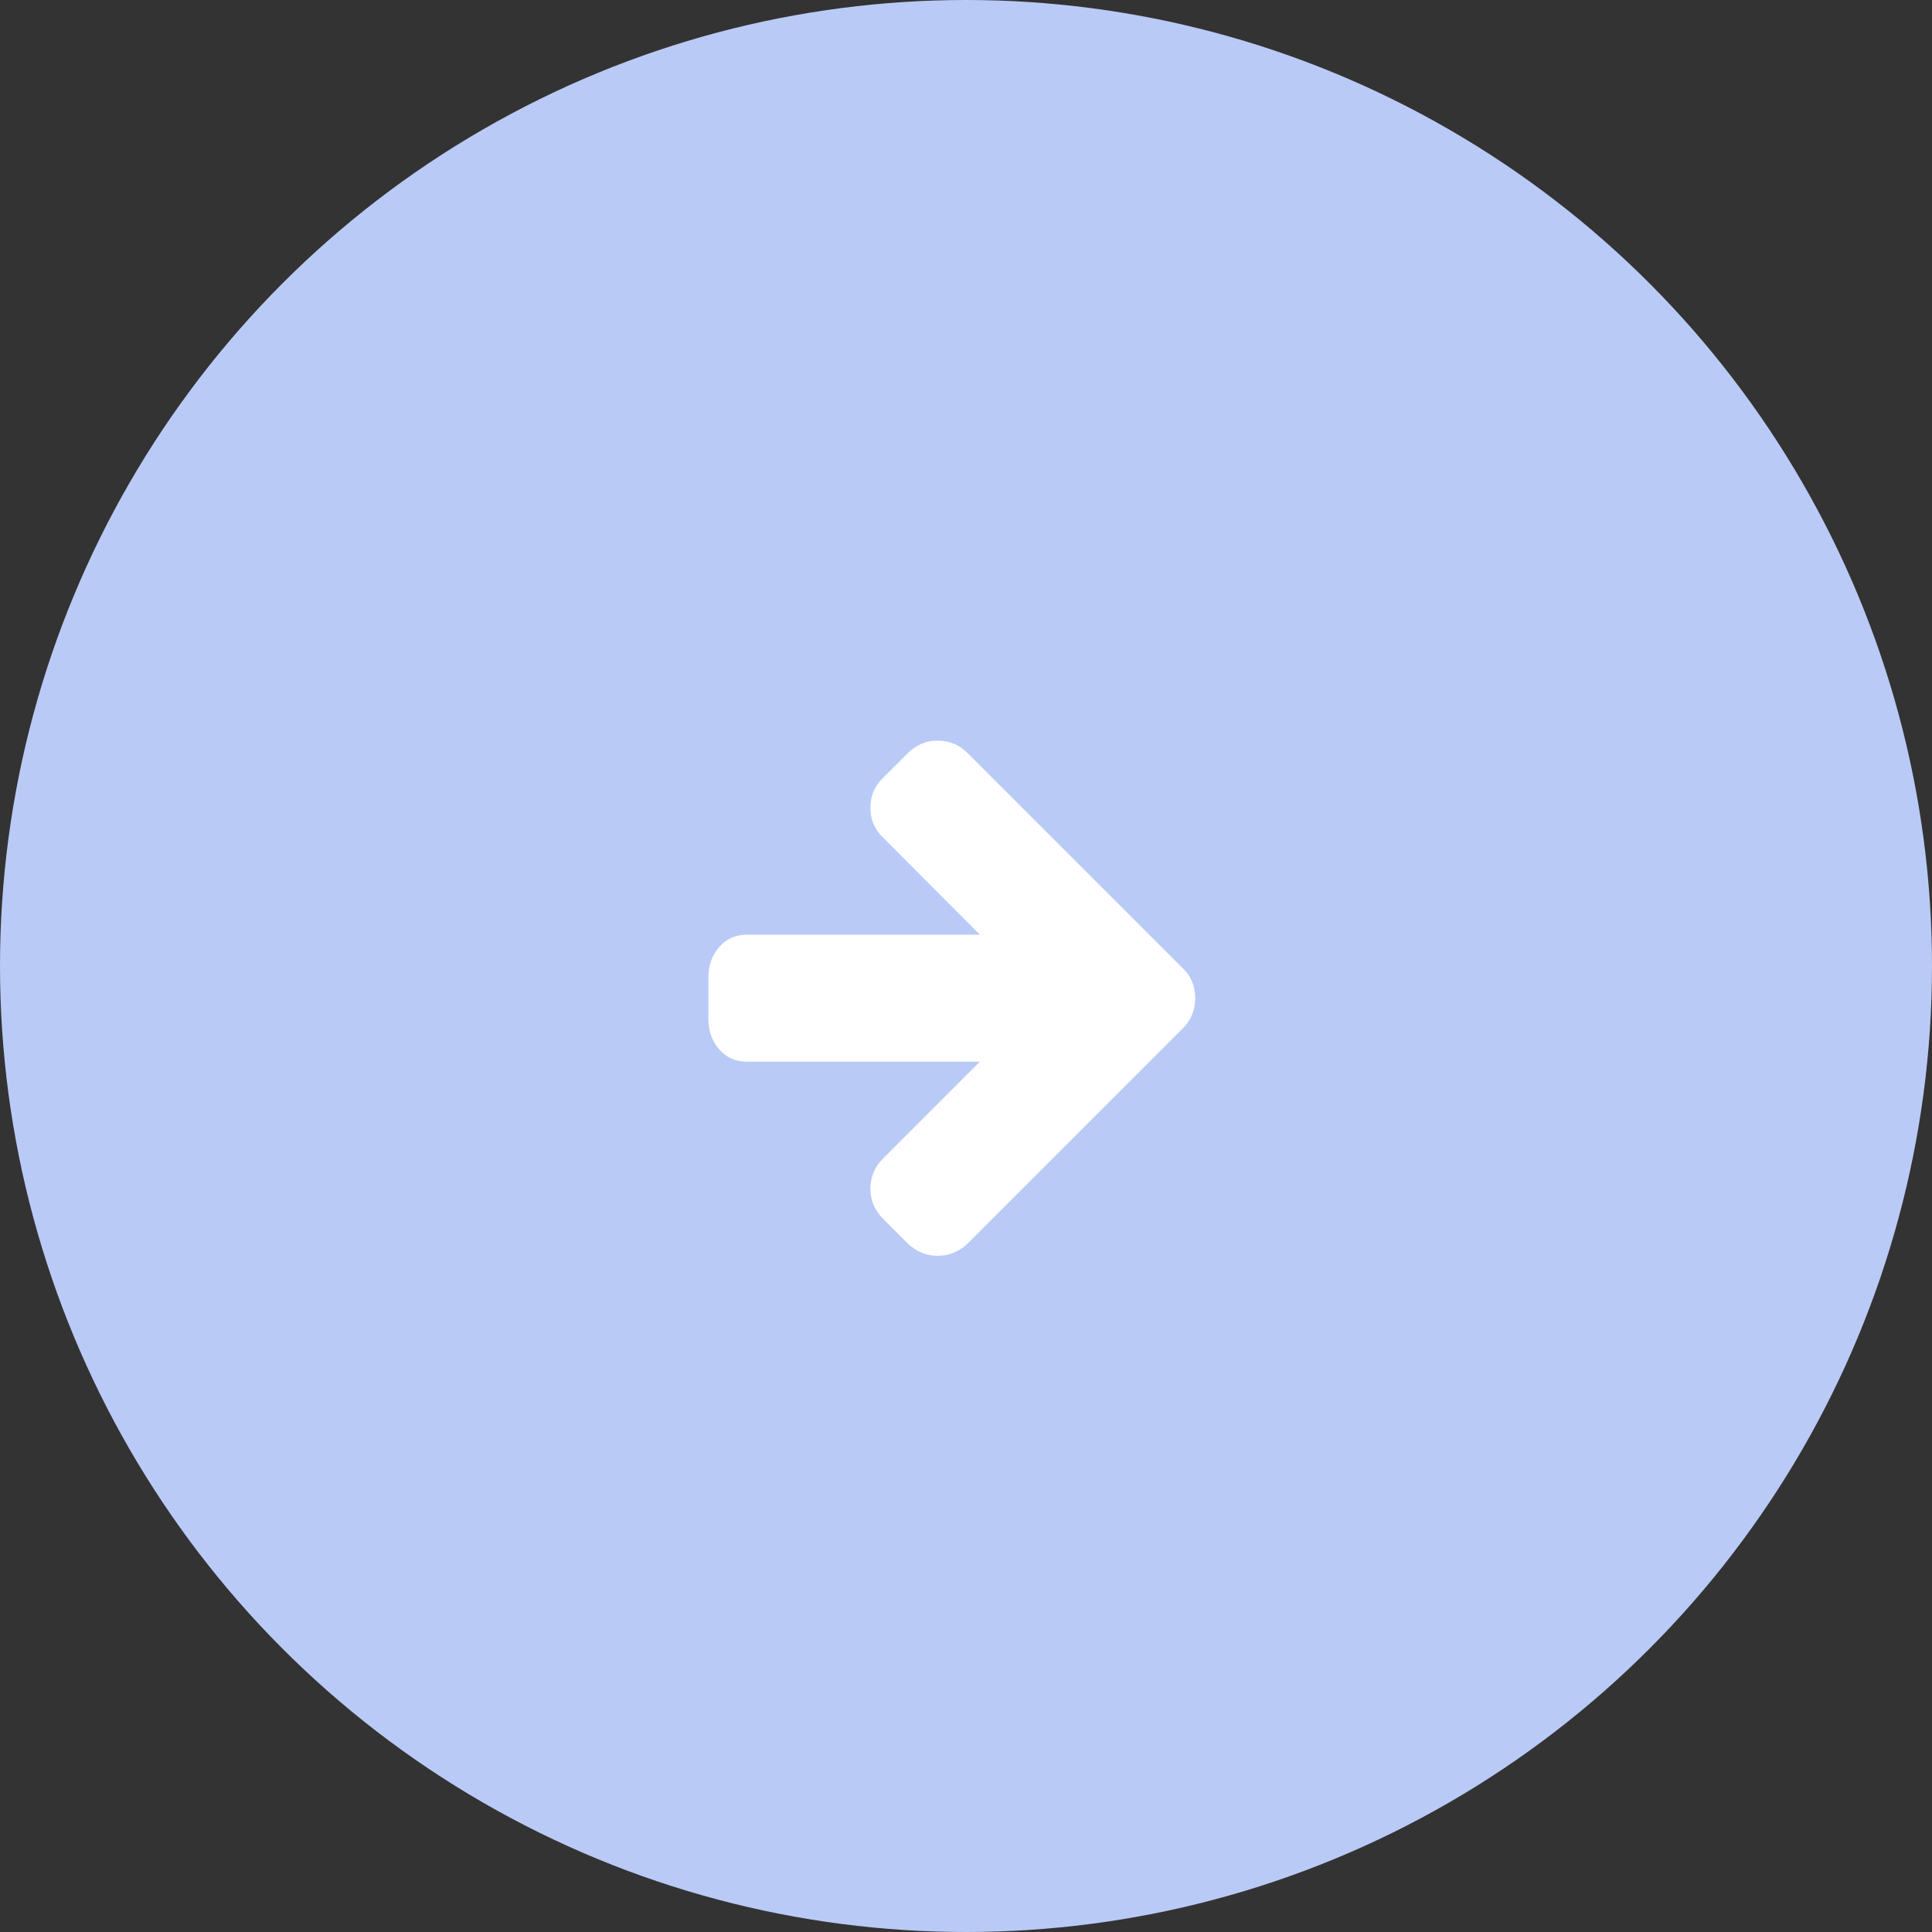
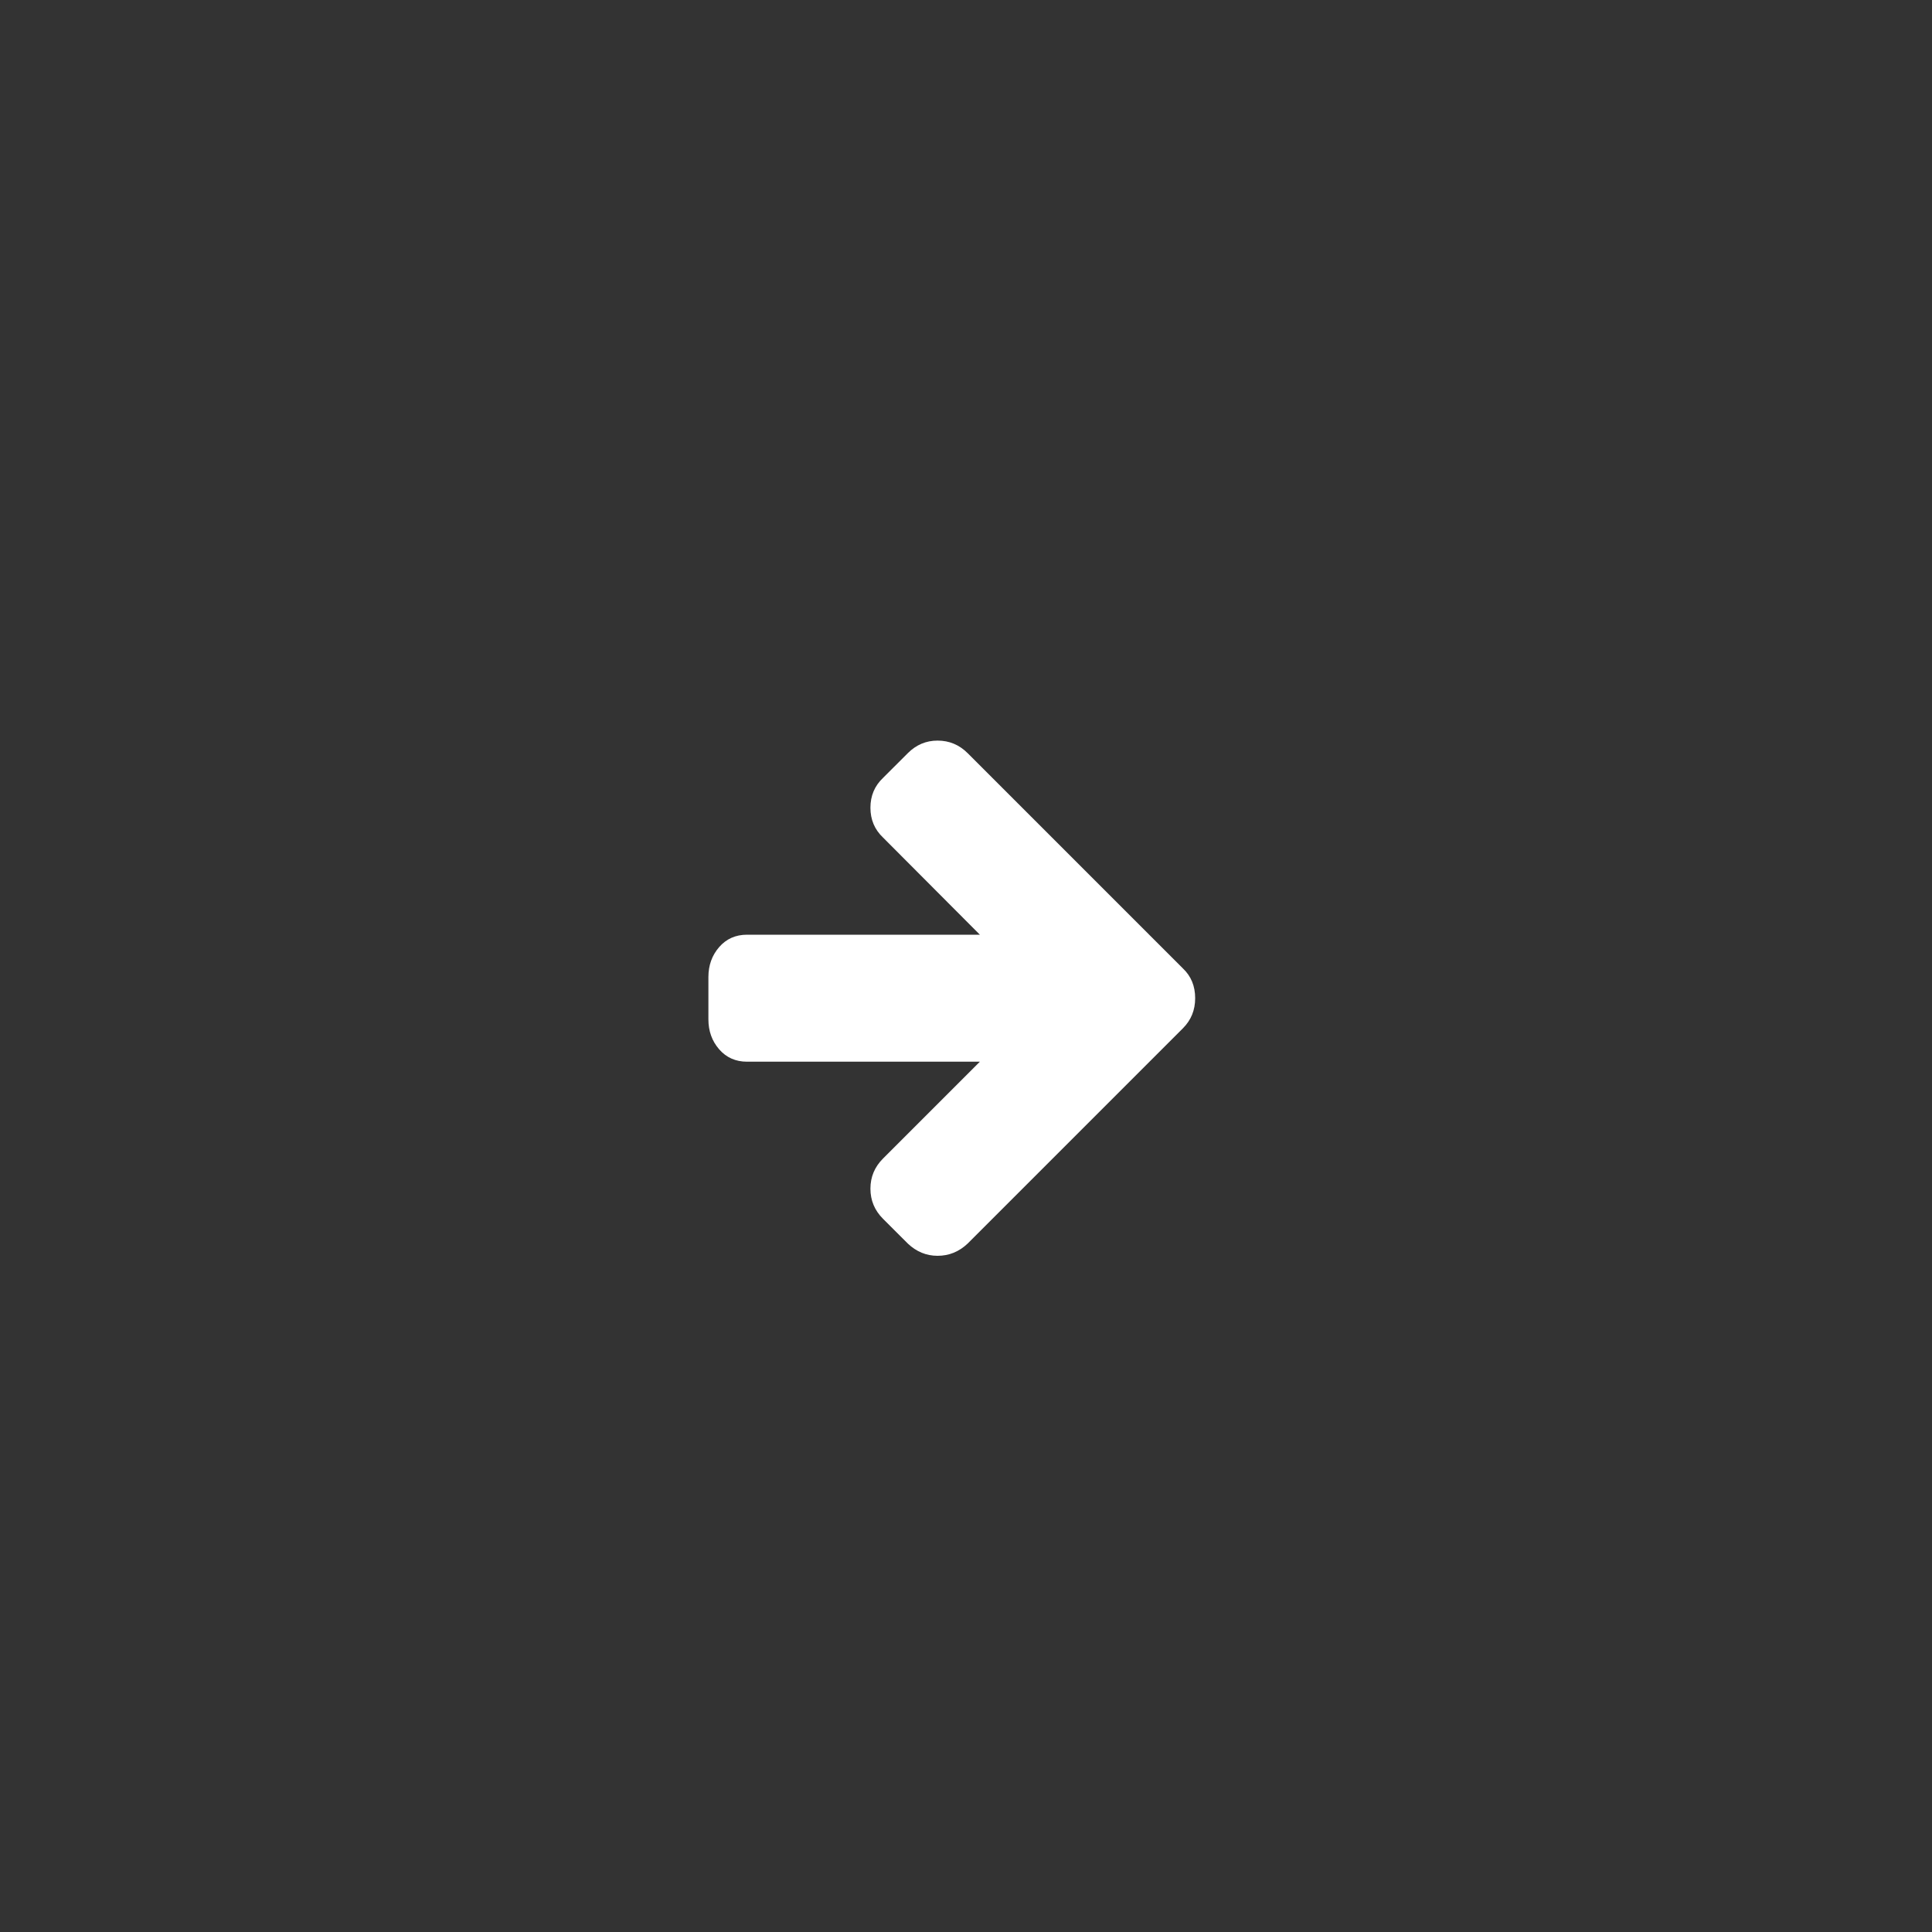
<svg xmlns="http://www.w3.org/2000/svg" width="60" height="60" viewBox="0 0 60 60" fill="none">
  <rect x="0" y="0" width="60" height="60" fill="#333333" stroke="none" />
  <g id="arrow">
-     <circle id="Oval 3" cx="30" cy="30" r="30" fill="#BACAF6" />
    <path id="Page 1 Copy 20" opacity="1" fill-rule="evenodd" clip-rule="evenodd" d="M37.117 31C37.117 31.37 36.99 31.681 36.737 31.934L30.051 38.62C29.784 38.873 29.473 39 29.117 39C28.768 39 28.46 38.873 28.193 38.62L27.422 37.85C27.162 37.59 27.032 37.278 27.032 36.915C27.032 36.552 27.162 36.241 27.422 35.981L30.431 32.972H23.201C22.846 32.972 22.556 32.843 22.334 32.587C22.111 32.33 22 32.02 22 31.657V30.343C22 29.98 22.111 29.67 22.334 29.413C22.556 29.157 22.846 29.028 23.201 29.028H30.431L27.422 26.009C27.162 25.762 27.032 25.454 27.032 25.085C27.032 24.715 27.162 24.407 27.422 24.16L28.193 23.39C28.453 23.13 28.761 23 29.117 23C29.48 23 29.791 23.13 30.051 23.39L36.737 30.076C36.99 30.315 37.117 30.623 37.117 31Z" fill="#fff" />
  </g>
</svg>